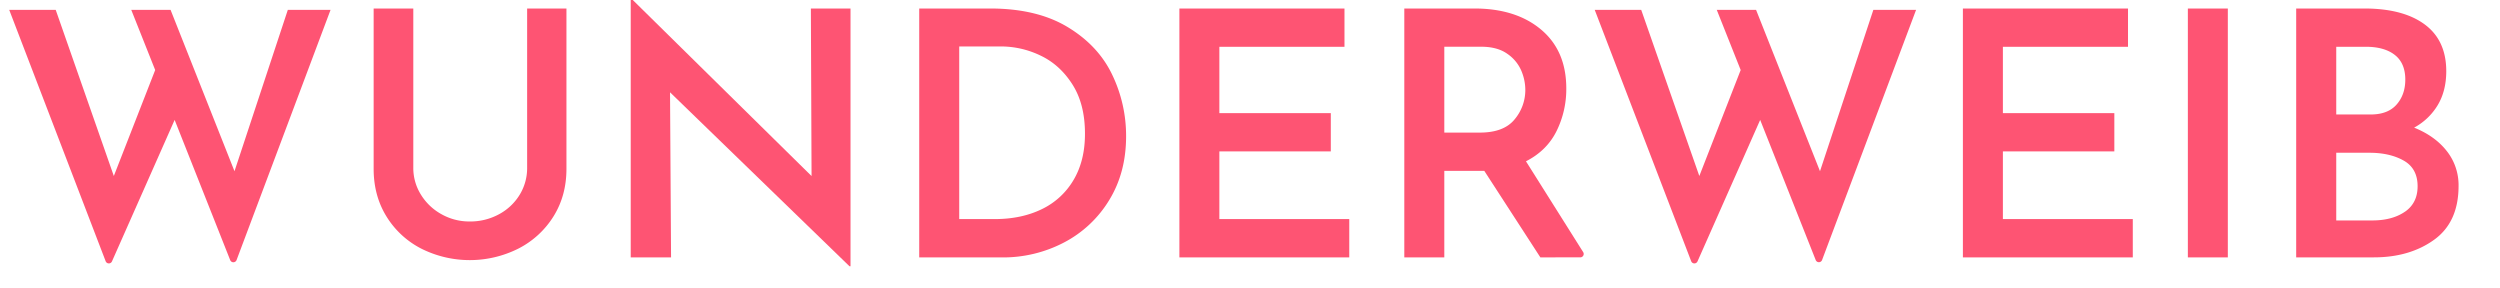
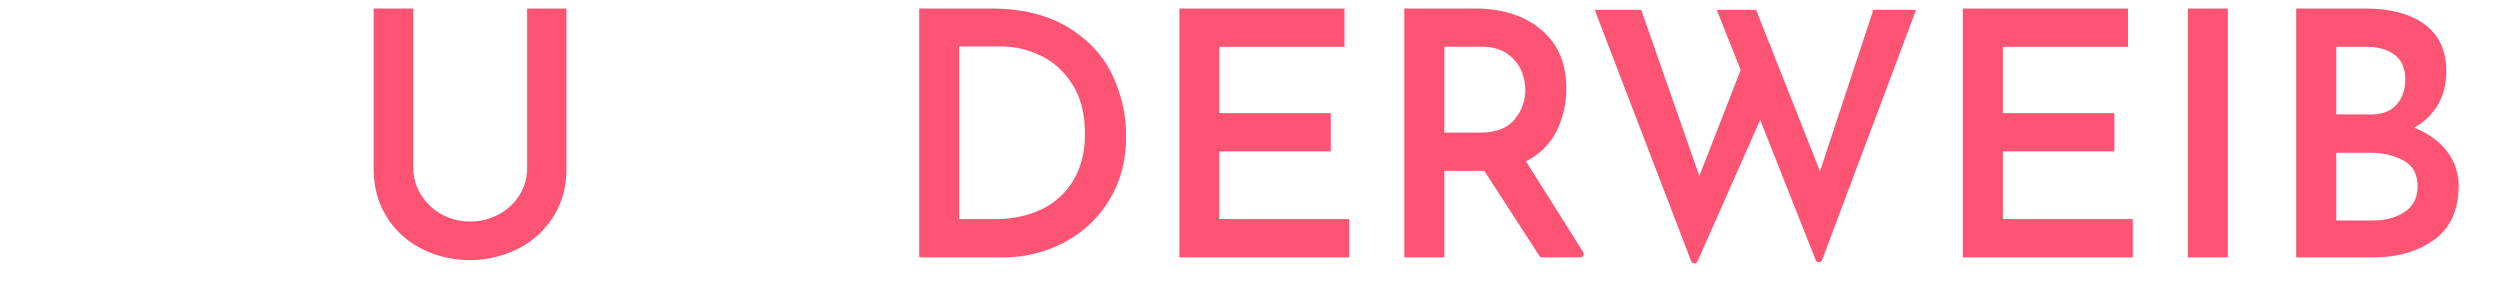
<svg xmlns="http://www.w3.org/2000/svg" id="Ebene_1" data-name="Ebene 1" viewBox="0 0 2193.93 252.52">
  <defs>
    <style>.cls-1{fill:none;clip-rule:evenodd;}.cls-2{fill:#fe5473;}.cls-3{clip-path:url(#clip-path);}</style>
    <clipPath id="clip-path">
-       <path class="cls-1" d="M2577.85,1142.39c2.77-.51,12.75-7.36,13.84-9.38a6.88,6.88,0,0,0-1.69-8.91c-5.1-4.72-11.89-2.1-15.85,6.29-2.83,5.24-2.83,7.86,0,9.95A7.7,7.7,0,0,0,2577.85,1142.39Z" />
-     </clipPath>
+       </clipPath>
  </defs>
  <title>Wunderweib - wunderbar weiblich</title>
-   <path class="cls-2" d="M202,228.23l-48.74-123-55,124.16a3,3,0,0,1-5.54-.14L8.09,8.66h40.8l51,145.8,36.3-93-21-52.8h34.5l56.1,141.6,46.8-141.6h37.5L207.62,228.18A3,3,0,0,1,202,228.23Z" />
  <path class="cls-2" d="M369.29,170.66a48.75,48.75,0,0,0,18,17.25,49.7,49.7,0,0,0,24.9,6.45,52.68,52.68,0,0,0,25.65-6.3A47.52,47.52,0,0,0,456,171a44.68,44.68,0,0,0,6.6-23.7V7.46h34.5v140.7q0,23.4-11.25,41.55a77.9,77.9,0,0,1-30.75,28.35,95,95,0,0,1-85.65,0A77,77,0,0,1,339,189.71q-11.1-18.15-11.1-41.55V7.46h34.8v139.8A44.06,44.06,0,0,0,369.29,170.66Z" />
-   <path class="cls-2" d="M746.39,7.46v226.2h-.9L588,81l.9,144.9h-35.4V0h1.8l156.9,154.5-.6-147Z" />
  <path class="cls-2" d="M806.68,7.46h62.11q41.09,0,68,16.2t39.14,41.7a123.39,123.39,0,0,1,12.3,54.3q0,31.8-14.85,56a100.85,100.85,0,0,1-39.75,37.2,115.18,115.18,0,0,1-54.29,13.05H806.68ZM873,192.26q23.38,0,41.25-8.7a64.71,64.71,0,0,0,27.89-25.65q10.05-16.95,10-40.65,0-25.8-10.94-43.05T913.33,48.86a80.18,80.18,0,0,0-35-8.1H841.79v151.5Z" />
  <path class="cls-2" d="M1179.88,7.46v33.6h-109.8v58.2h97.8v33.6h-97.8v59.4h114v33.6H1035V7.46Z" />
  <path class="cls-2" d="M1351.78,225.86l-49.2-75.9h-35.1v75.9h-35.1V7.46h61.5q36.6,0,58.65,18.6t22,51.6A82.94,82.94,0,0,1,1366,115q-8.55,17.25-26.85,26.55l50.2,79.7a3,3,0,0,1-2.54,4.6Zm-84.3-109.5h31.2q21,0,30.45-11.55a39.93,39.93,0,0,0,9.45-25.95,43.42,43.42,0,0,0-3.6-17,34.33,34.33,0,0,0-12.3-14.7q-8.7-6.15-22.8-6.15h-32.4Z" />
  <path class="cls-2" d="M1593.42,228.23l-48.74-123-55,124.16a3,3,0,0,1-5.54-.14L1399.48,8.66h40.8l51,145.8,36.3-93-21-52.8h34.5l56.1,141.6L1644,8.66h37.5L1599,228.18A3,3,0,0,1,1593.42,228.23Z" />
  <path class="cls-2" d="M1867.48,7.46v33.6h-109.8v58.2h97.8v33.6h-97.8v59.4h114v33.6h-149.1V7.46Z" />
  <path class="cls-2" d="M1955.08,7.46v218.4H1920V7.46Z" />
  <path class="cls-2" d="M2147.22,132.56a48.18,48.18,0,0,1,10.35,30.6q0,31.8-21.45,47.25t-52.95,15.45h-68.1V7.46h59.7q34.2,0,53.1,14t18.9,41q0,17.1-7.35,29.55a54.15,54.15,0,0,1-20.85,20Q2136.87,119.36,2147.22,132.56Zm-97-32.1h30.3q15,0,22.65-8.7t7.65-21.9q0-14.4-9.15-21.6t-25.35-7.2h-26.1Zm60.3,85.35q11.1-7.65,11.1-22.35,0-15.6-12.15-22.5t-30.15-6.9h-29.1v59.4h31.5Q2099.37,193.46,2110.47,185.81Z" />
</svg>